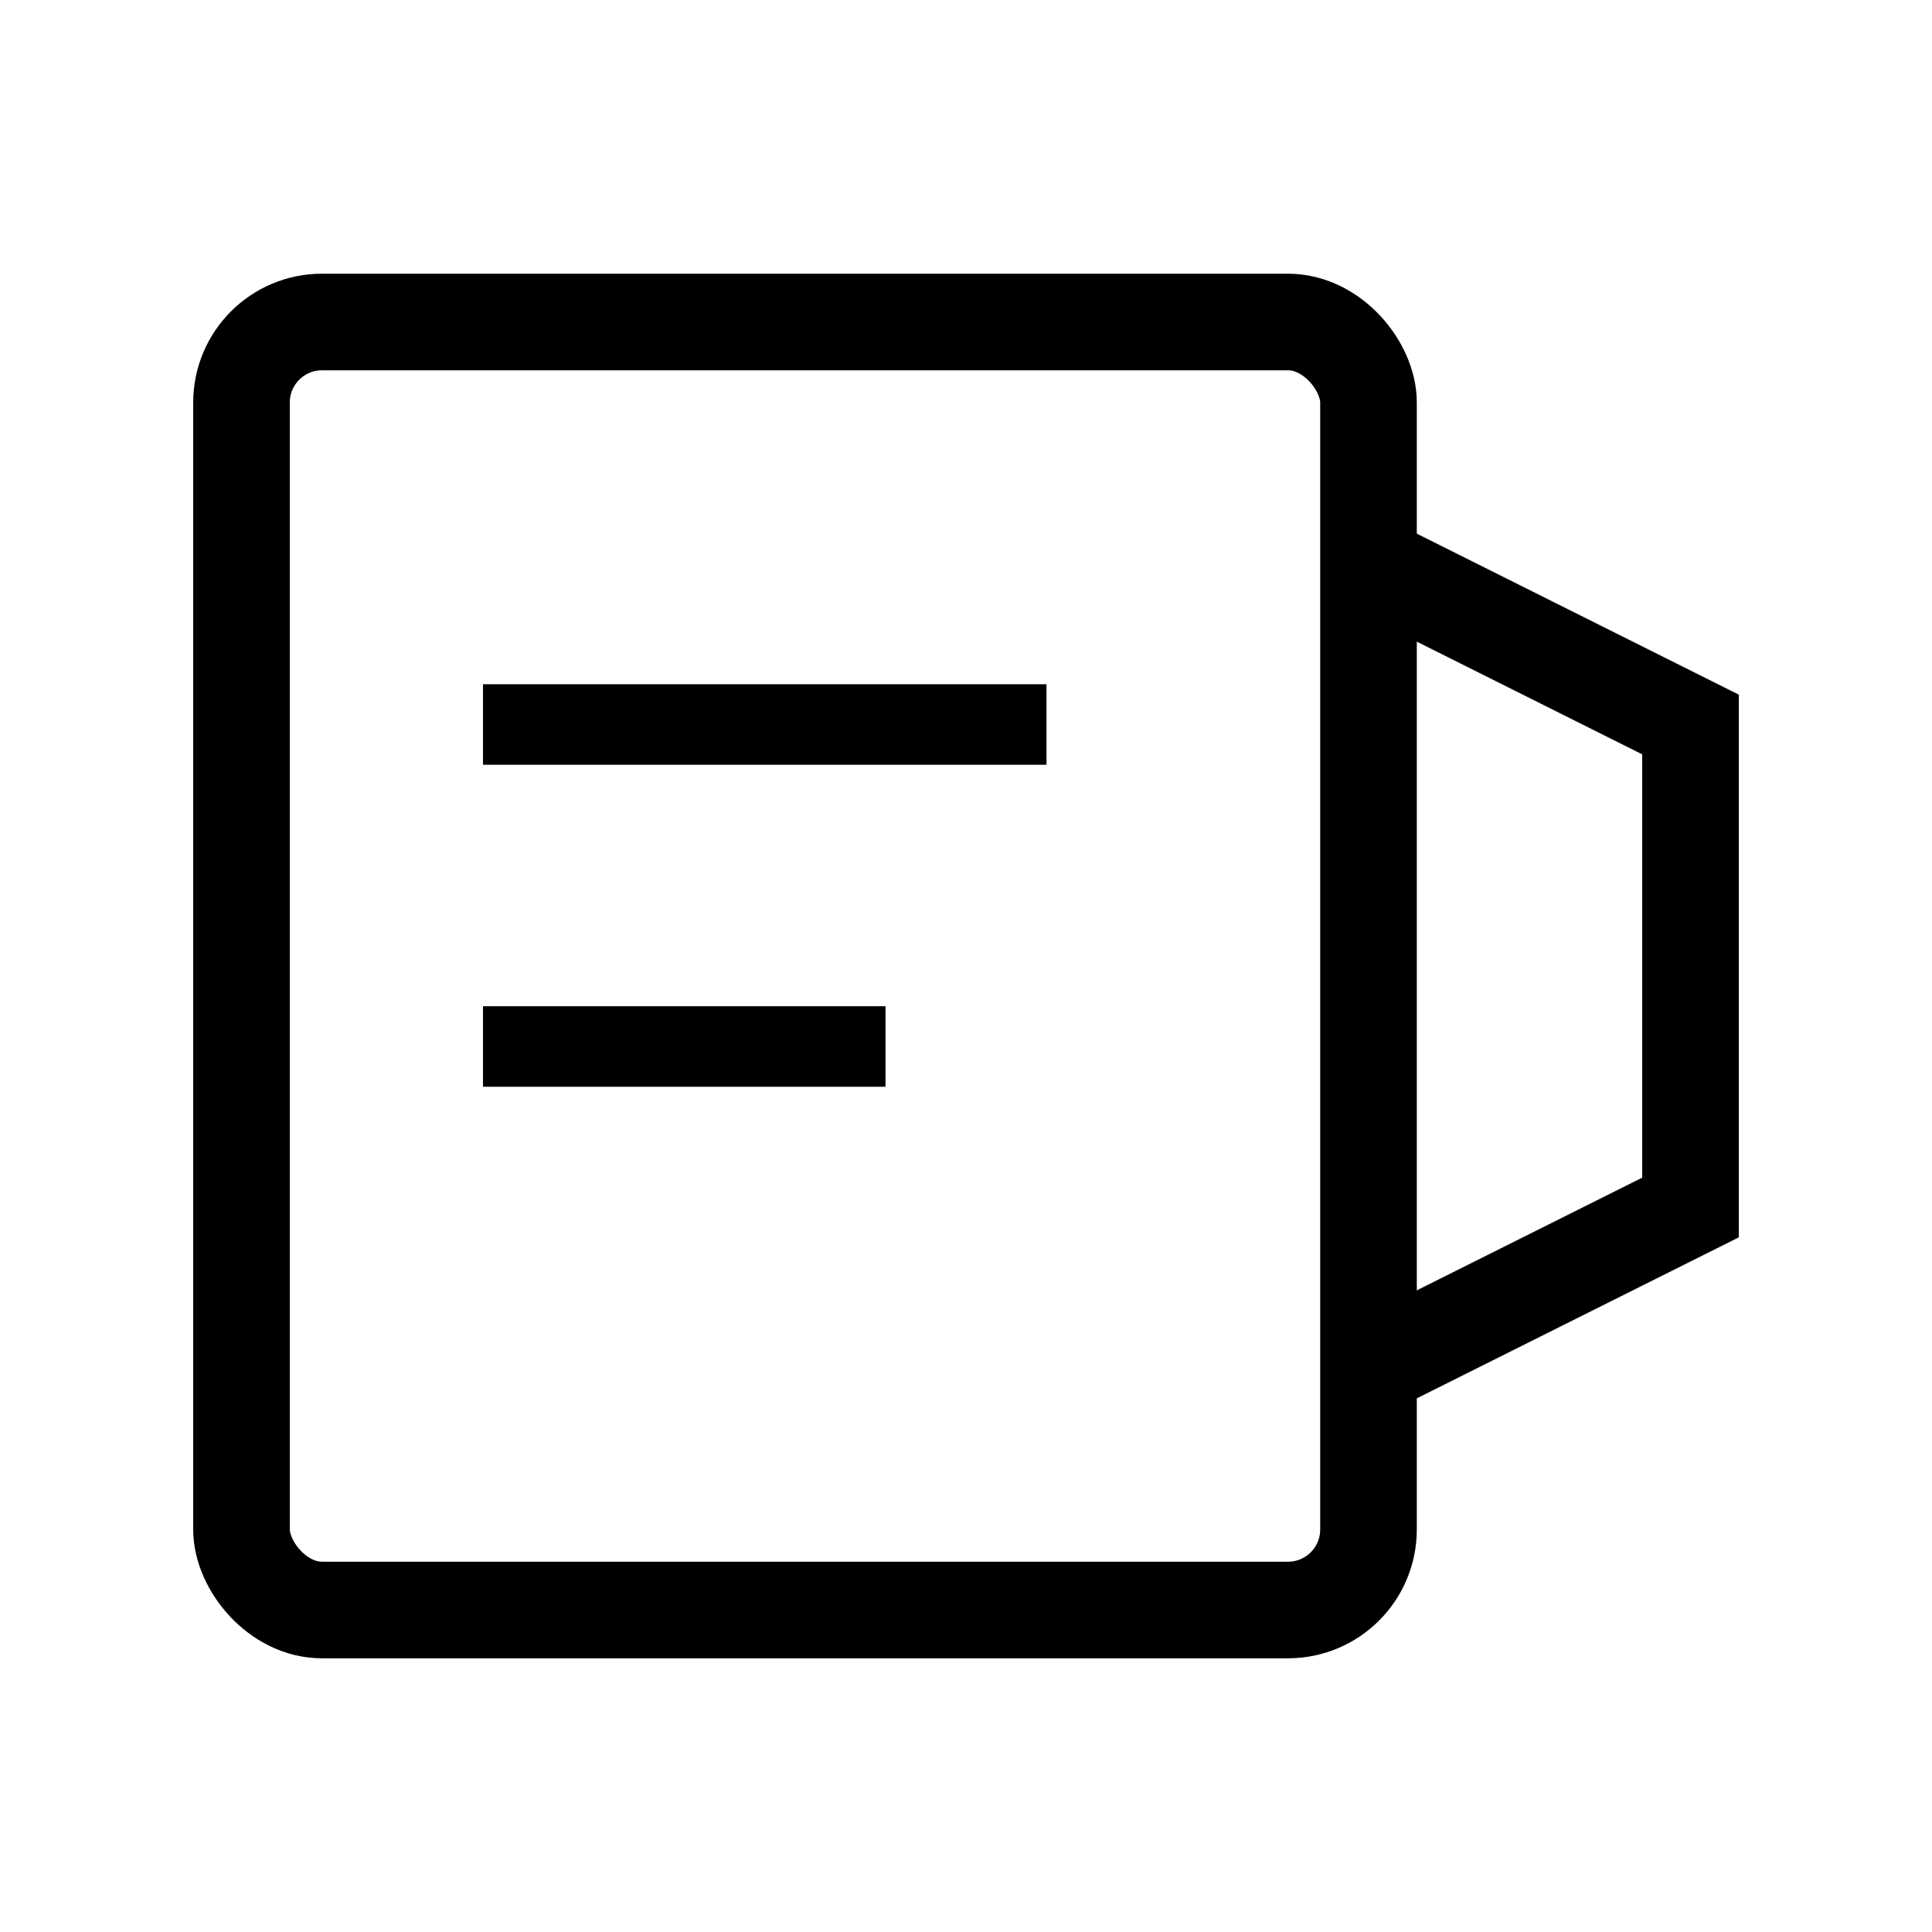
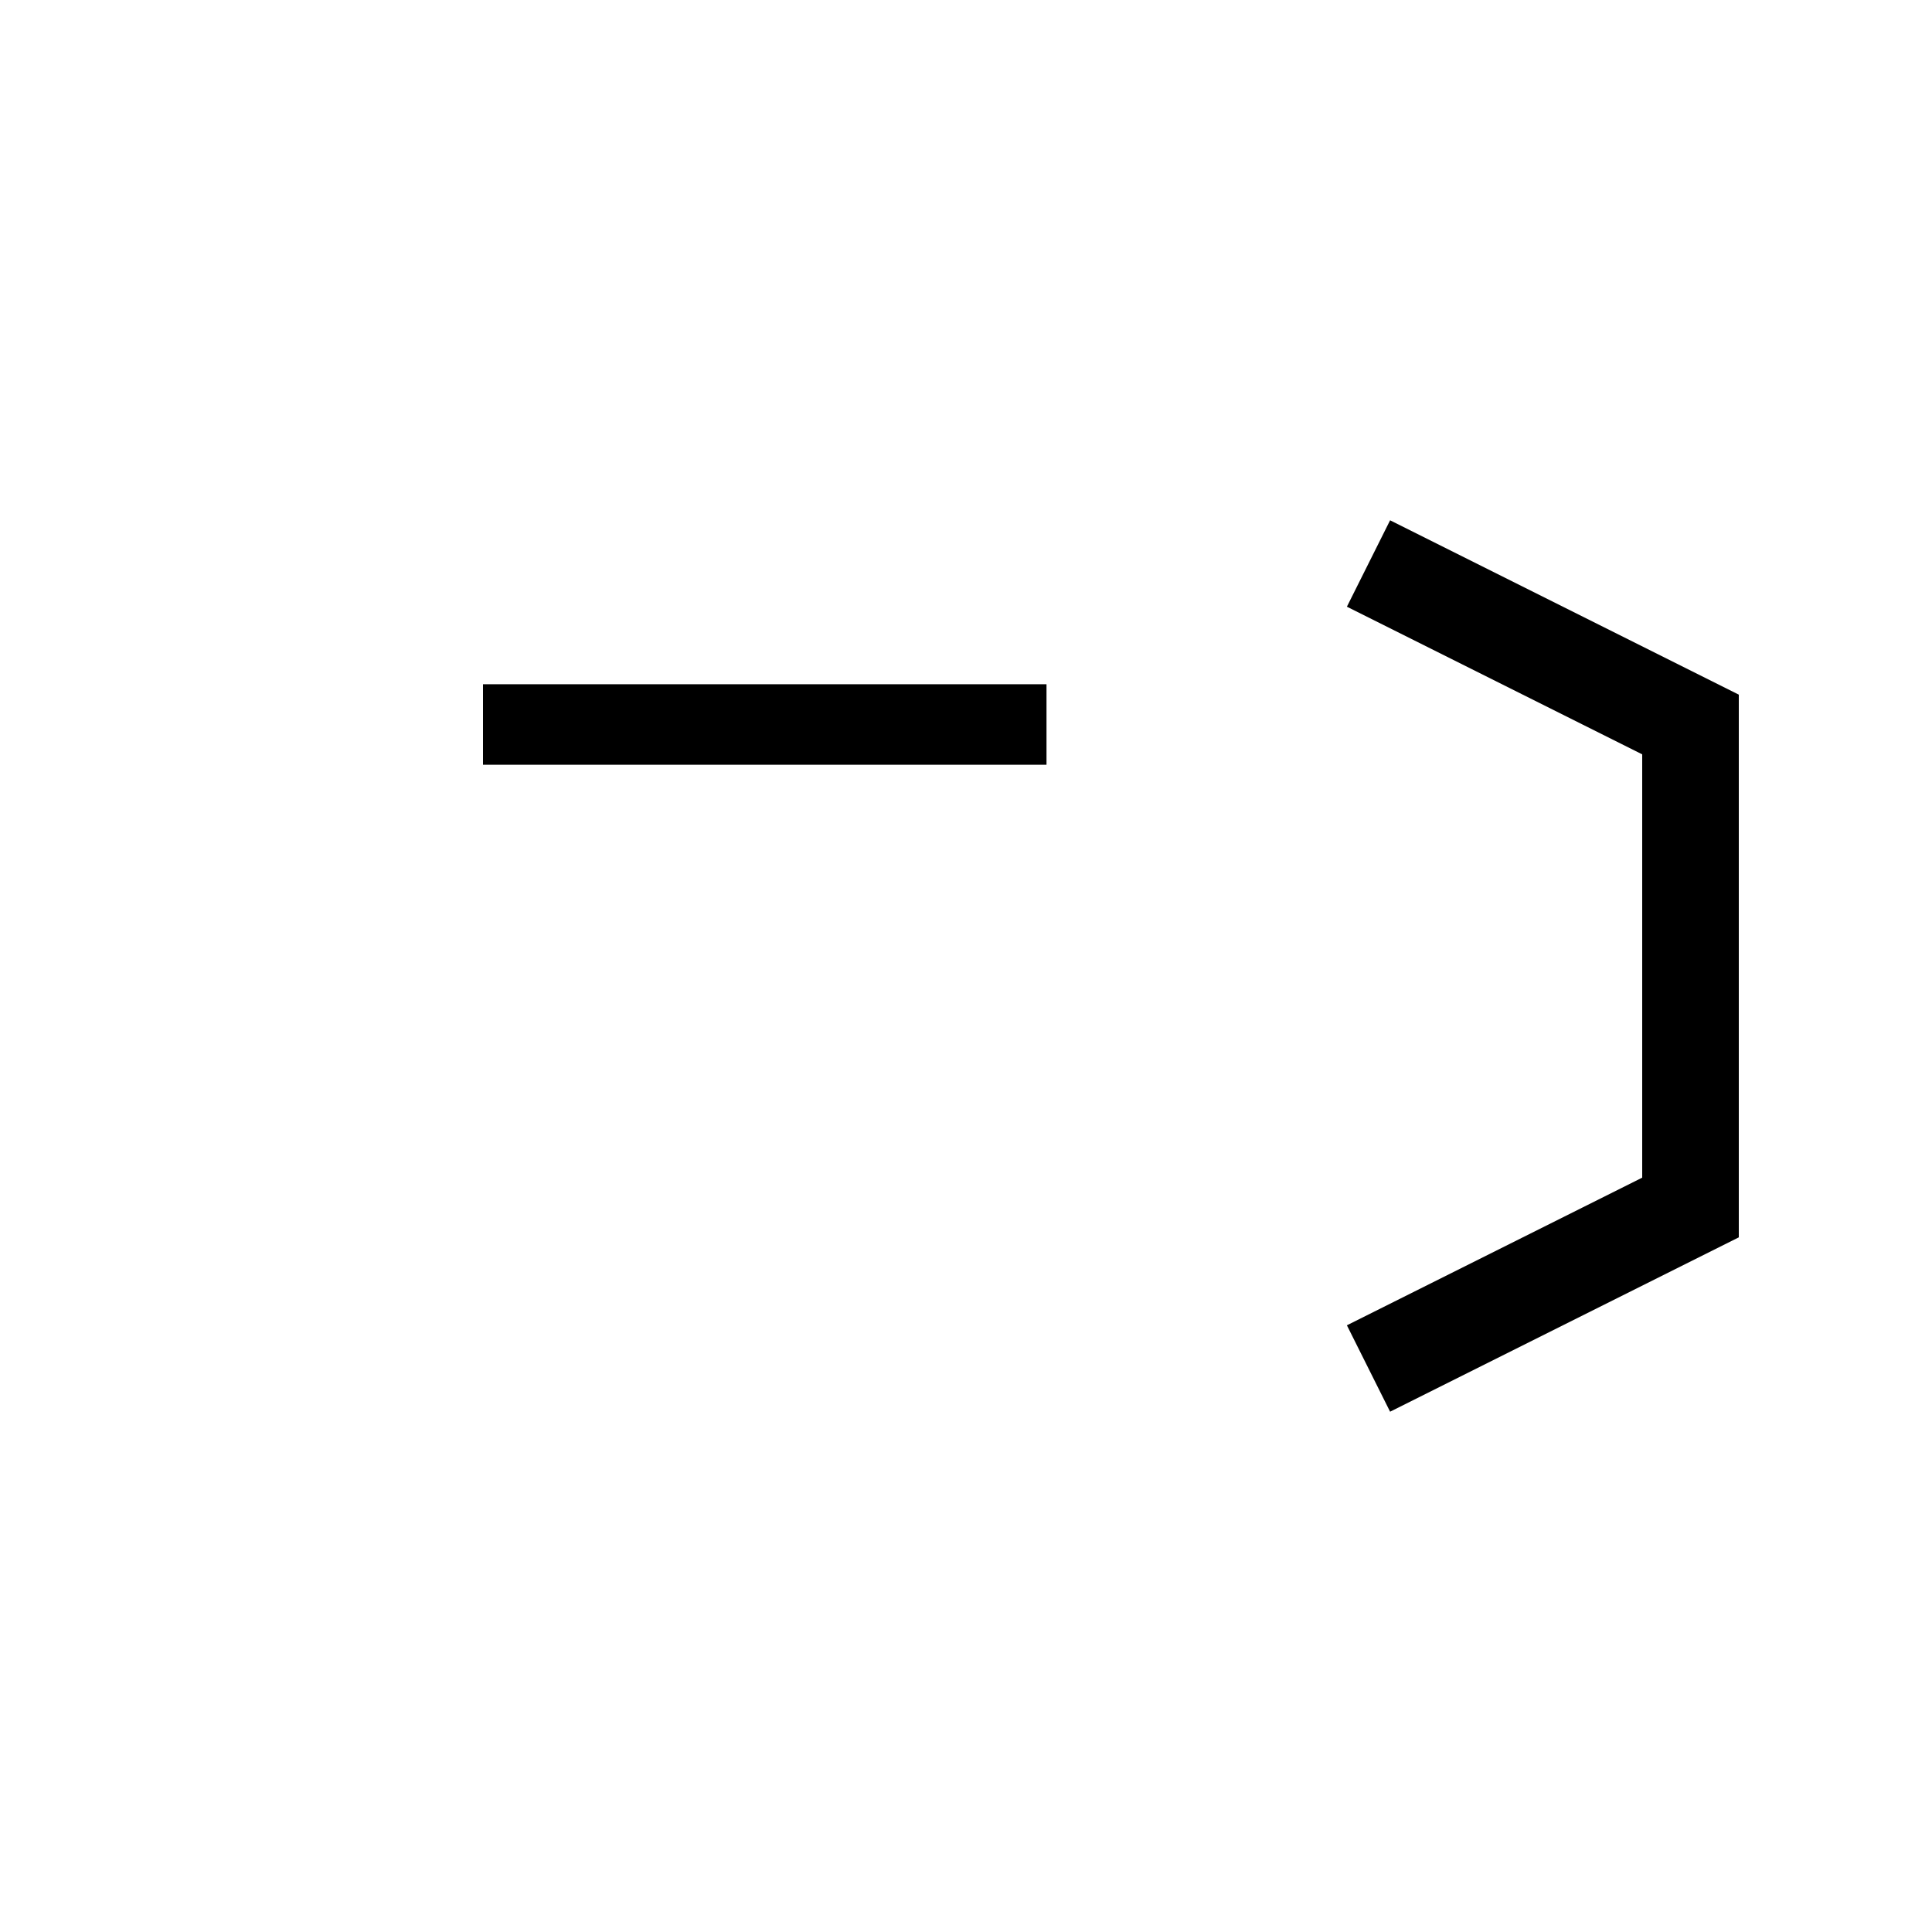
<svg xmlns="http://www.w3.org/2000/svg" width="100" height="100" viewBox="0 0 24 24" fill="none" stroke="black">
-   <rect x="3" y="4" width="14" height="16" rx="1" stroke-width="1.2" />
  <path d="M17 7l4 2v6l-4 2" stroke-width="1.2" />
  <line x1="6" y1="9" x2="13" y2="9" stroke-width="1" />
-   <line x1="6" y1="13" x2="11" y2="13" stroke-width="1" />
</svg>